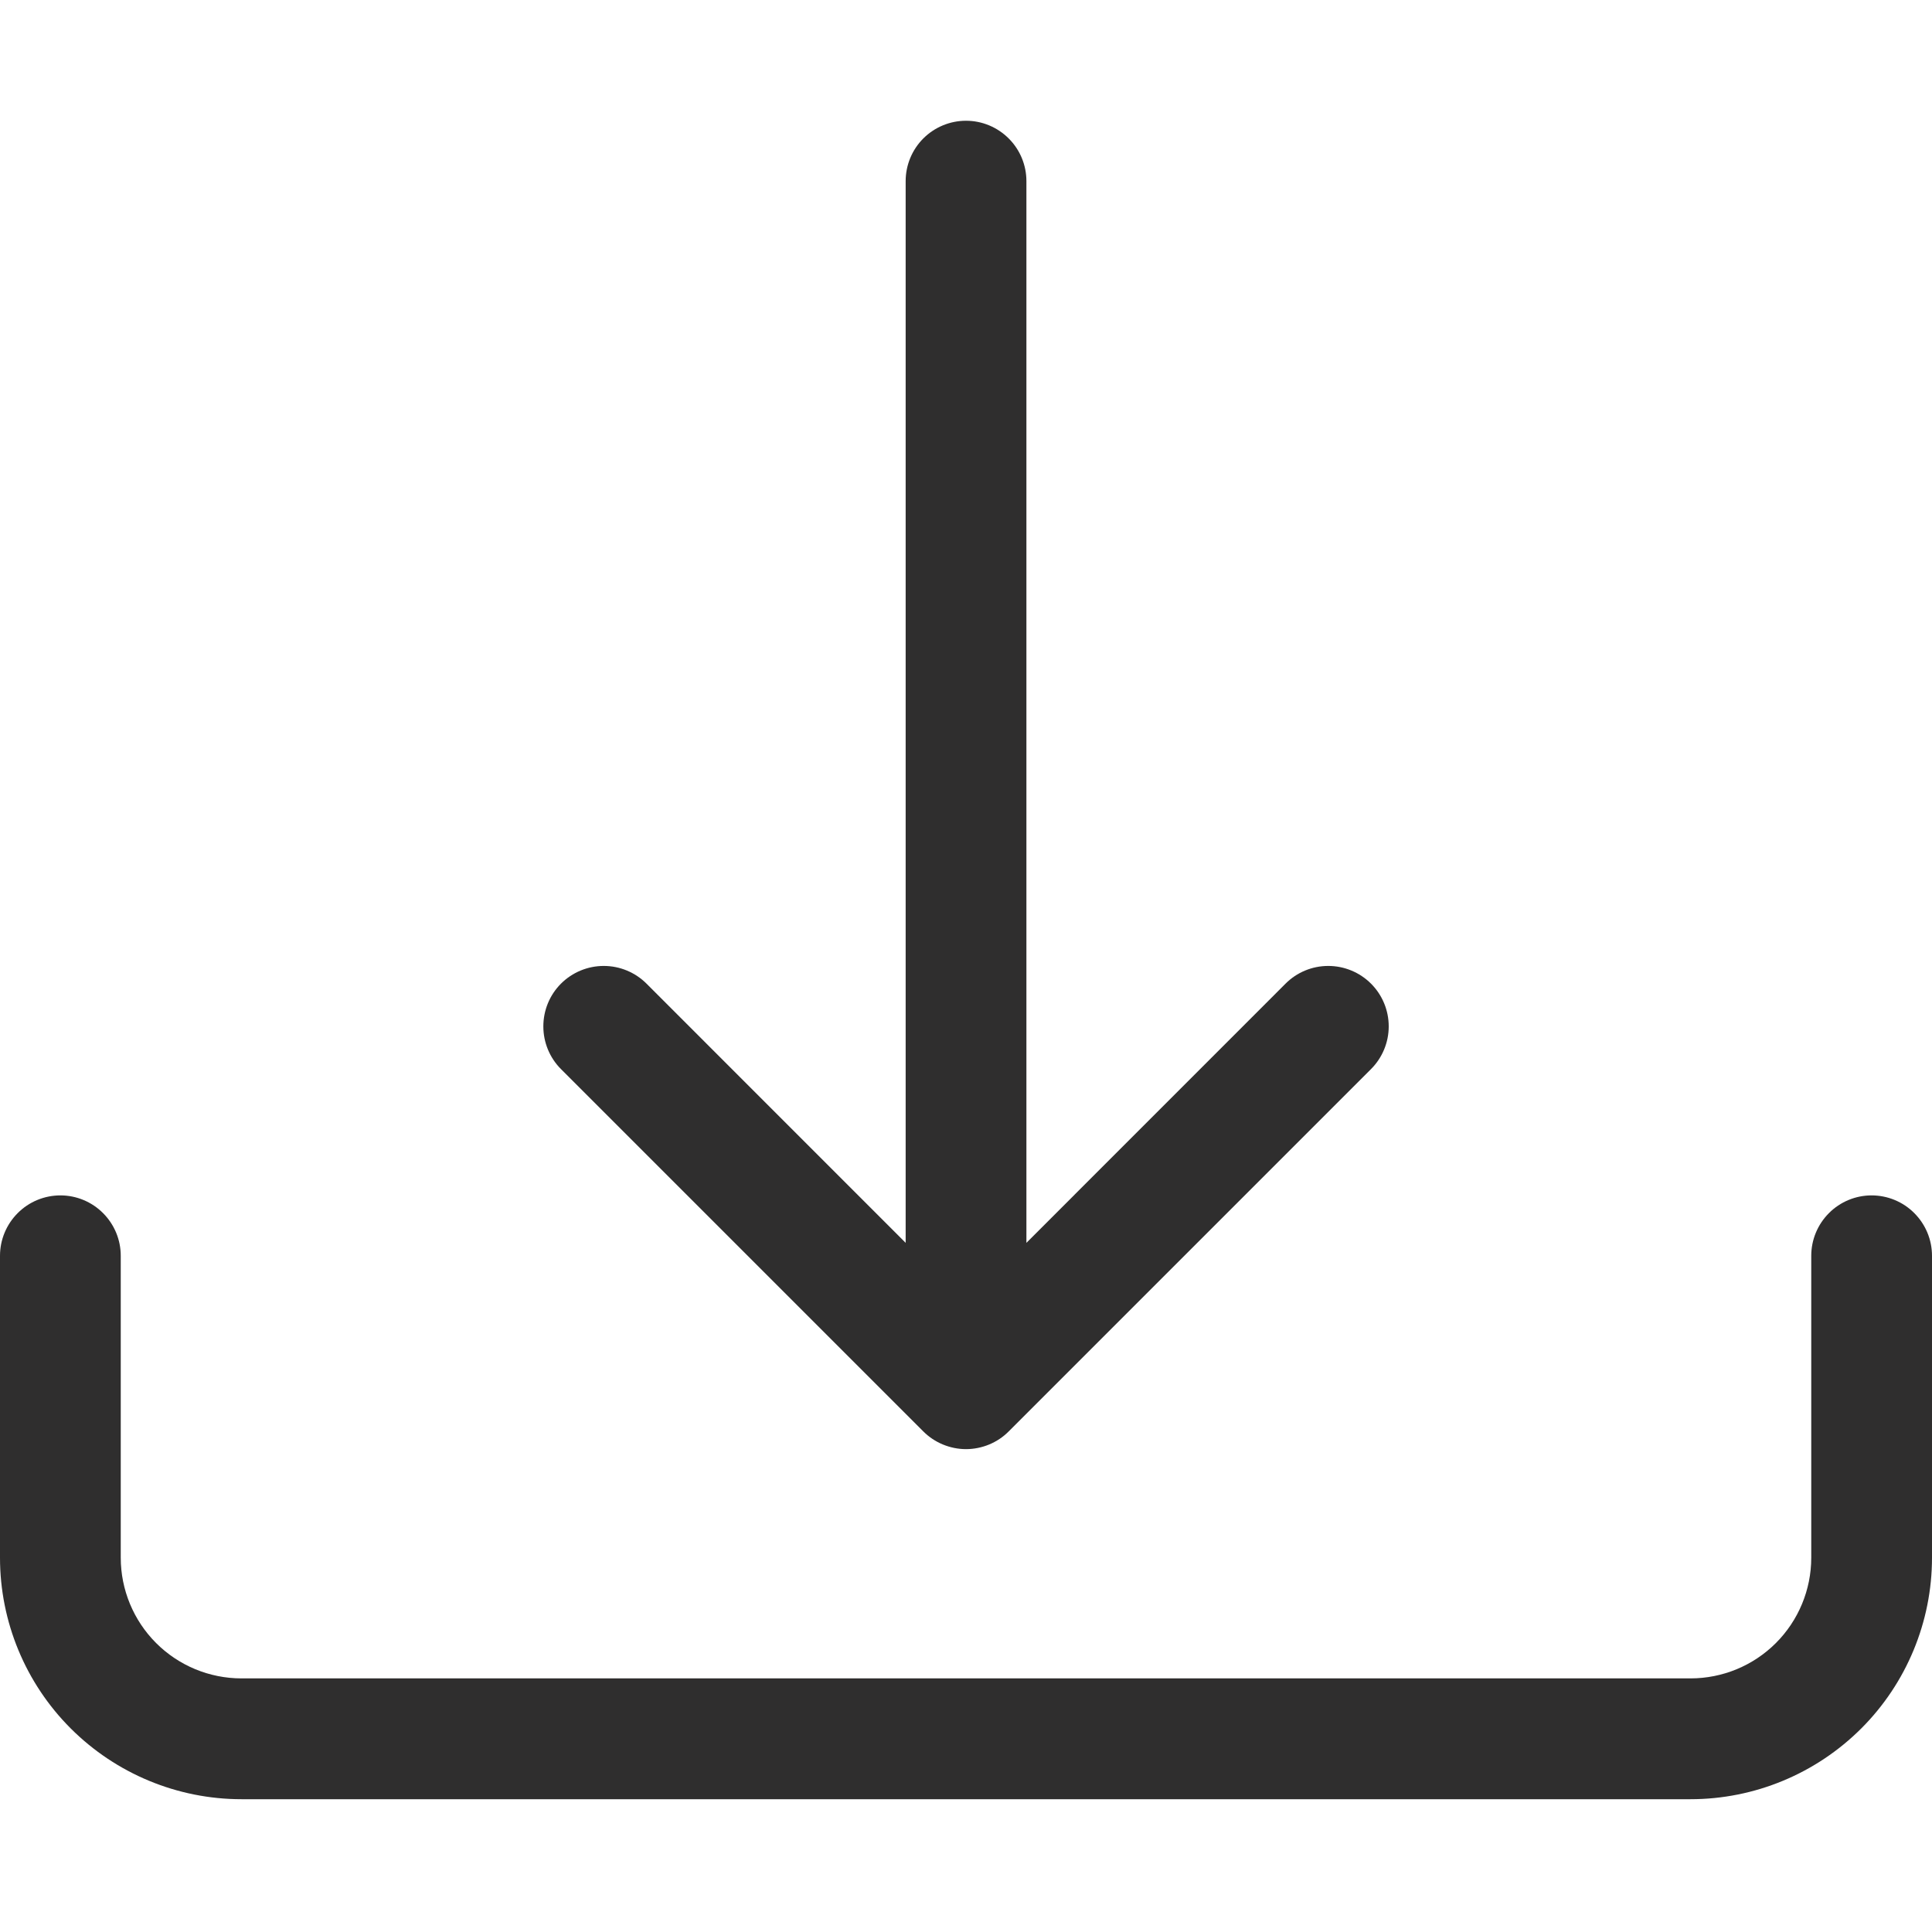
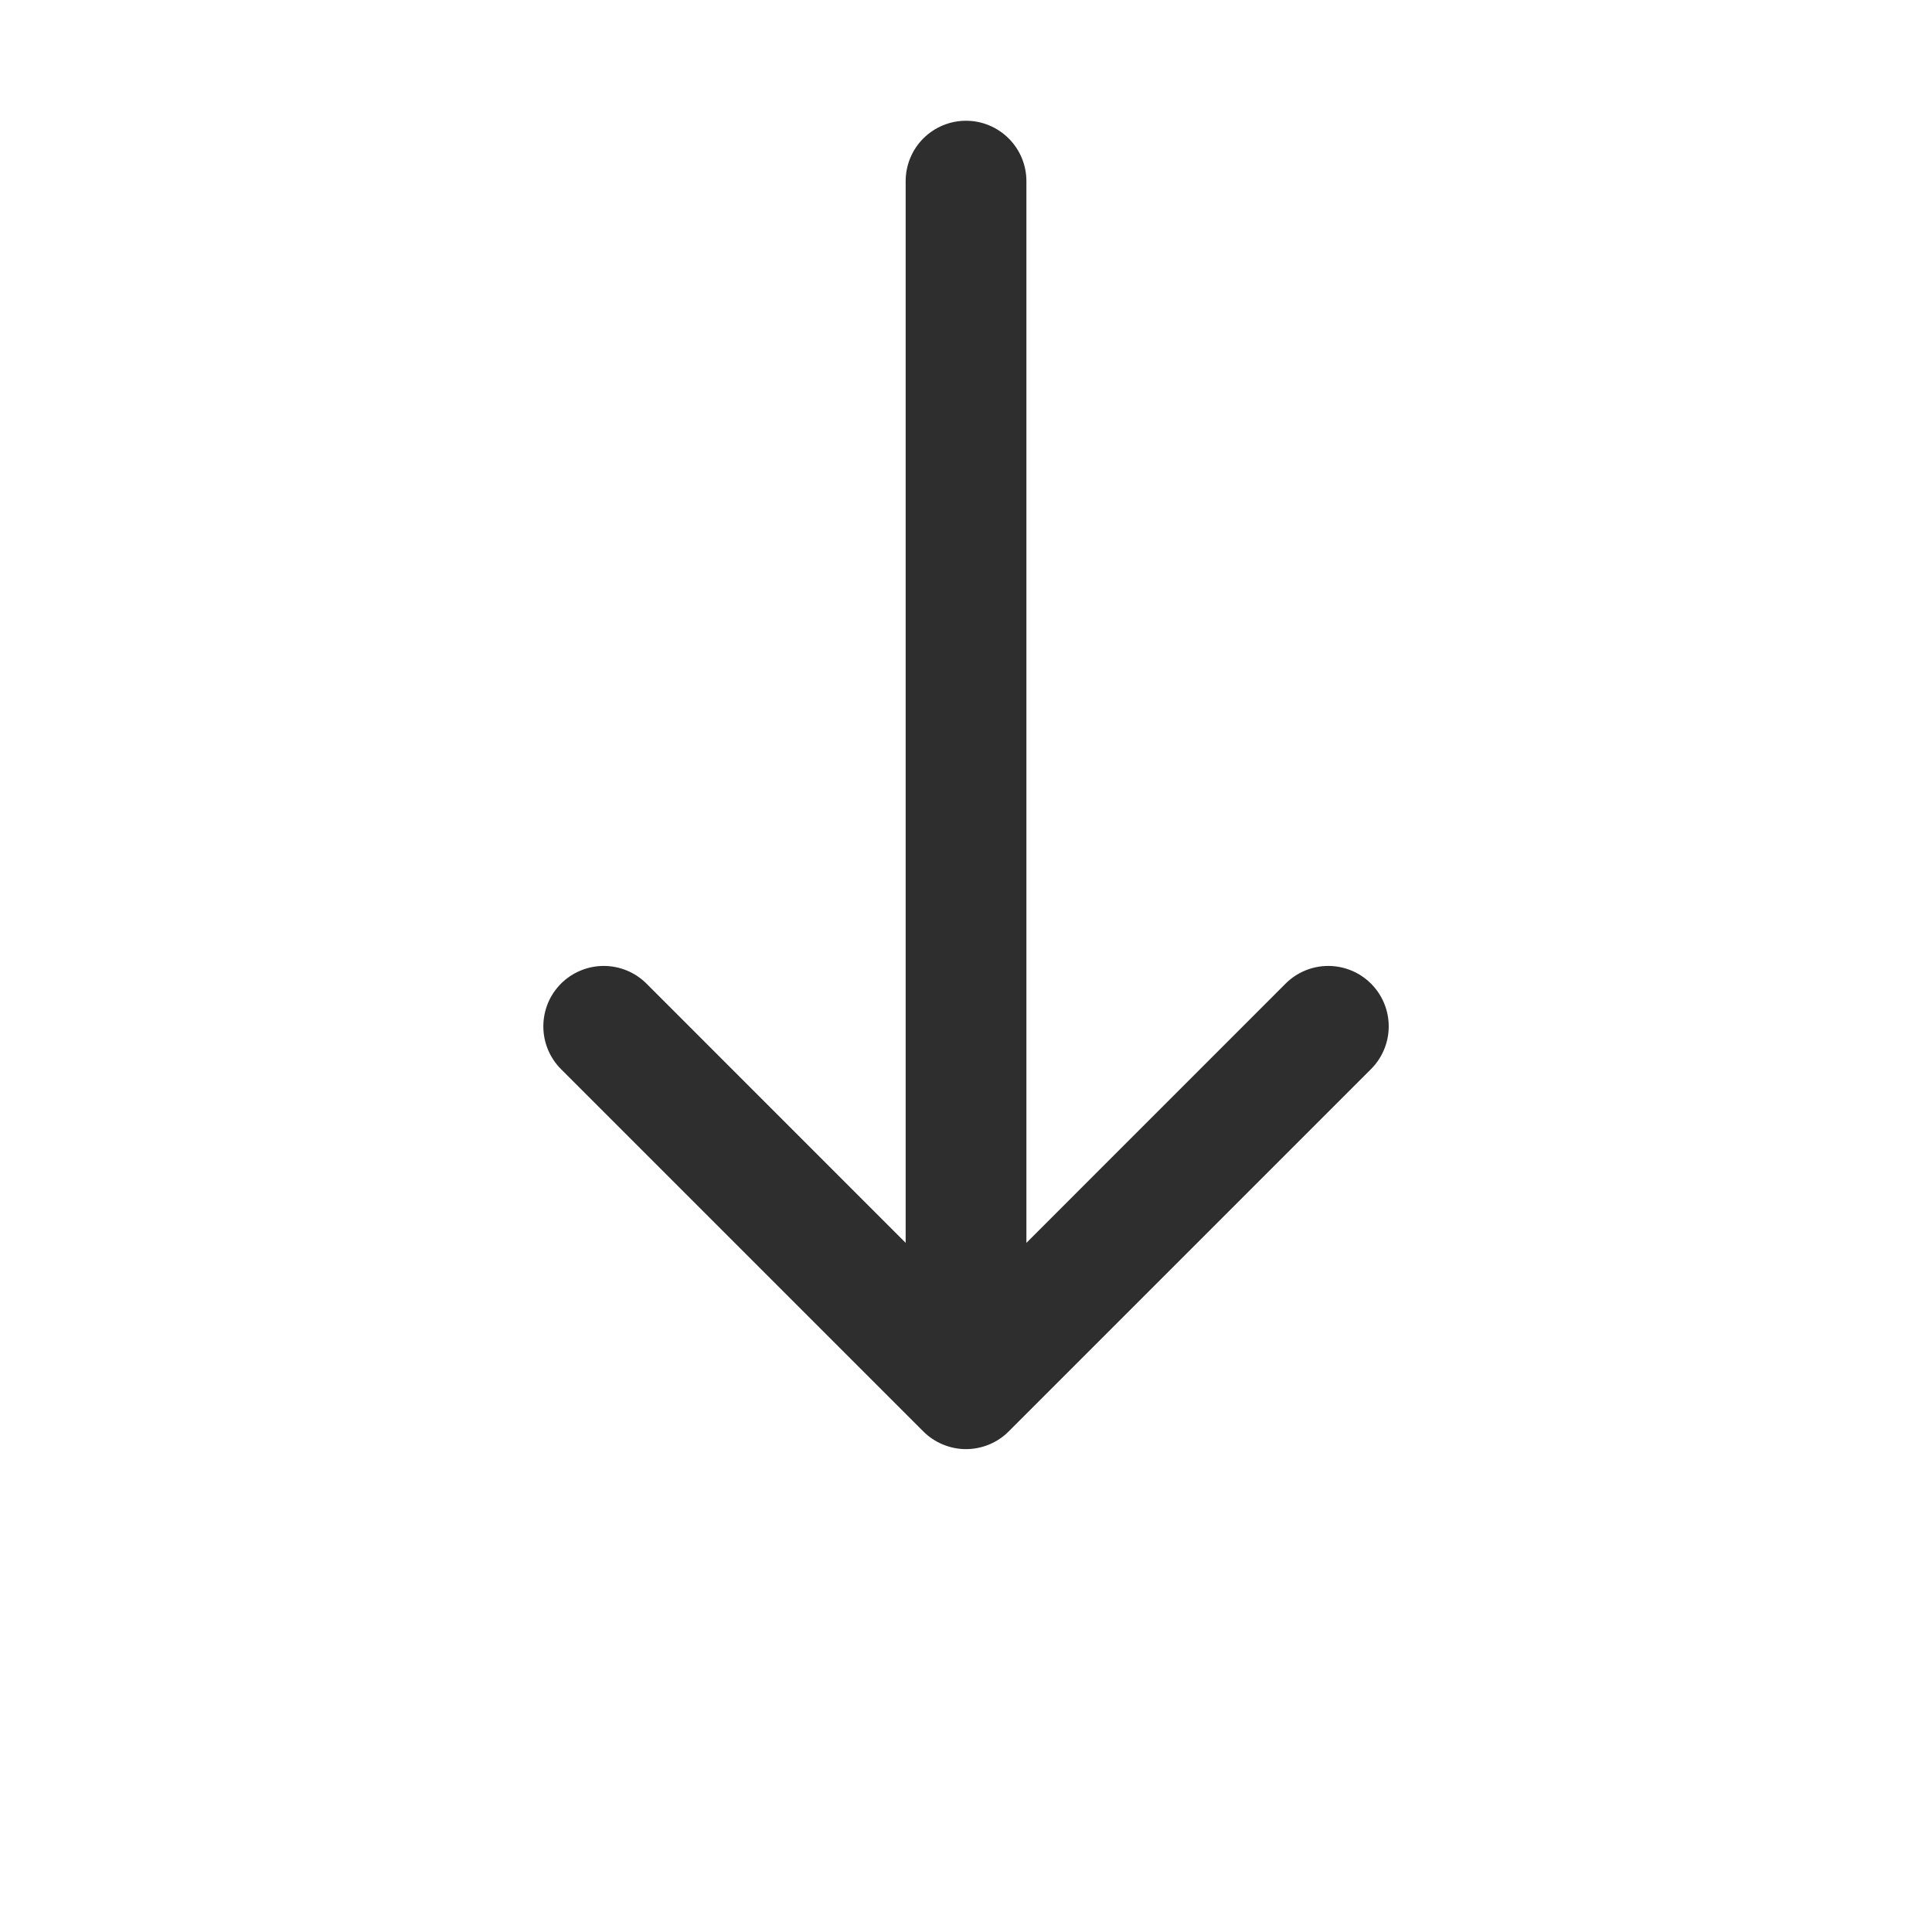
<svg xmlns="http://www.w3.org/2000/svg" width="30" height="30" viewBox="0 0 30 30" fill="none">
-   <path d="M0.938 18.562C1.186 18.562 1.425 18.661 1.6 18.837C1.776 19.013 1.875 19.251 1.875 19.5V24.188C1.875 24.685 2.073 25.162 2.424 25.513C2.776 25.865 3.253 26.062 3.75 26.062H26.25C26.747 26.062 27.224 25.865 27.576 25.513C27.927 25.162 28.125 24.685 28.125 24.188V19.5C28.125 19.251 28.224 19.013 28.4 18.837C28.575 18.661 28.814 18.562 29.062 18.562C29.311 18.562 29.55 18.661 29.725 18.837C29.901 19.013 30 19.251 30 19.5V24.188C30 25.182 29.605 26.136 28.902 26.839C28.198 27.542 27.245 27.938 26.25 27.938H3.75C2.755 27.938 1.802 27.542 1.098 26.839C0.395 26.136 0 25.182 0 24.188V19.5C0 19.251 0.099 19.013 0.275 18.837C0.45 18.661 0.689 18.562 0.938 18.562Z" fill="#2F2E2E" />
  <path d="M14.336 22.226C14.424 22.314 14.527 22.383 14.641 22.43C14.755 22.477 14.877 22.502 15 22.502C15.123 22.502 15.246 22.477 15.36 22.43C15.473 22.383 15.577 22.314 15.664 22.226L21.289 16.601C21.465 16.425 21.564 16.186 21.564 15.938C21.564 15.688 21.465 15.45 21.289 15.274C21.113 15.098 20.874 14.999 20.625 14.999C20.376 14.999 20.137 15.098 19.962 15.274L15.938 19.299V2.812C15.938 2.564 15.839 2.325 15.663 2.15C15.487 1.974 15.249 1.875 15 1.875C14.752 1.875 14.513 1.974 14.337 2.15C14.162 2.325 14.063 2.564 14.063 2.812V19.299L10.039 15.274C9.863 15.098 9.624 14.999 9.375 14.999C9.126 14.999 8.887 15.098 8.711 15.274C8.535 15.45 8.437 15.688 8.437 15.938C8.437 16.186 8.535 16.425 8.711 16.601L14.336 22.226Z" fill="#2F2E2E" />
</svg>